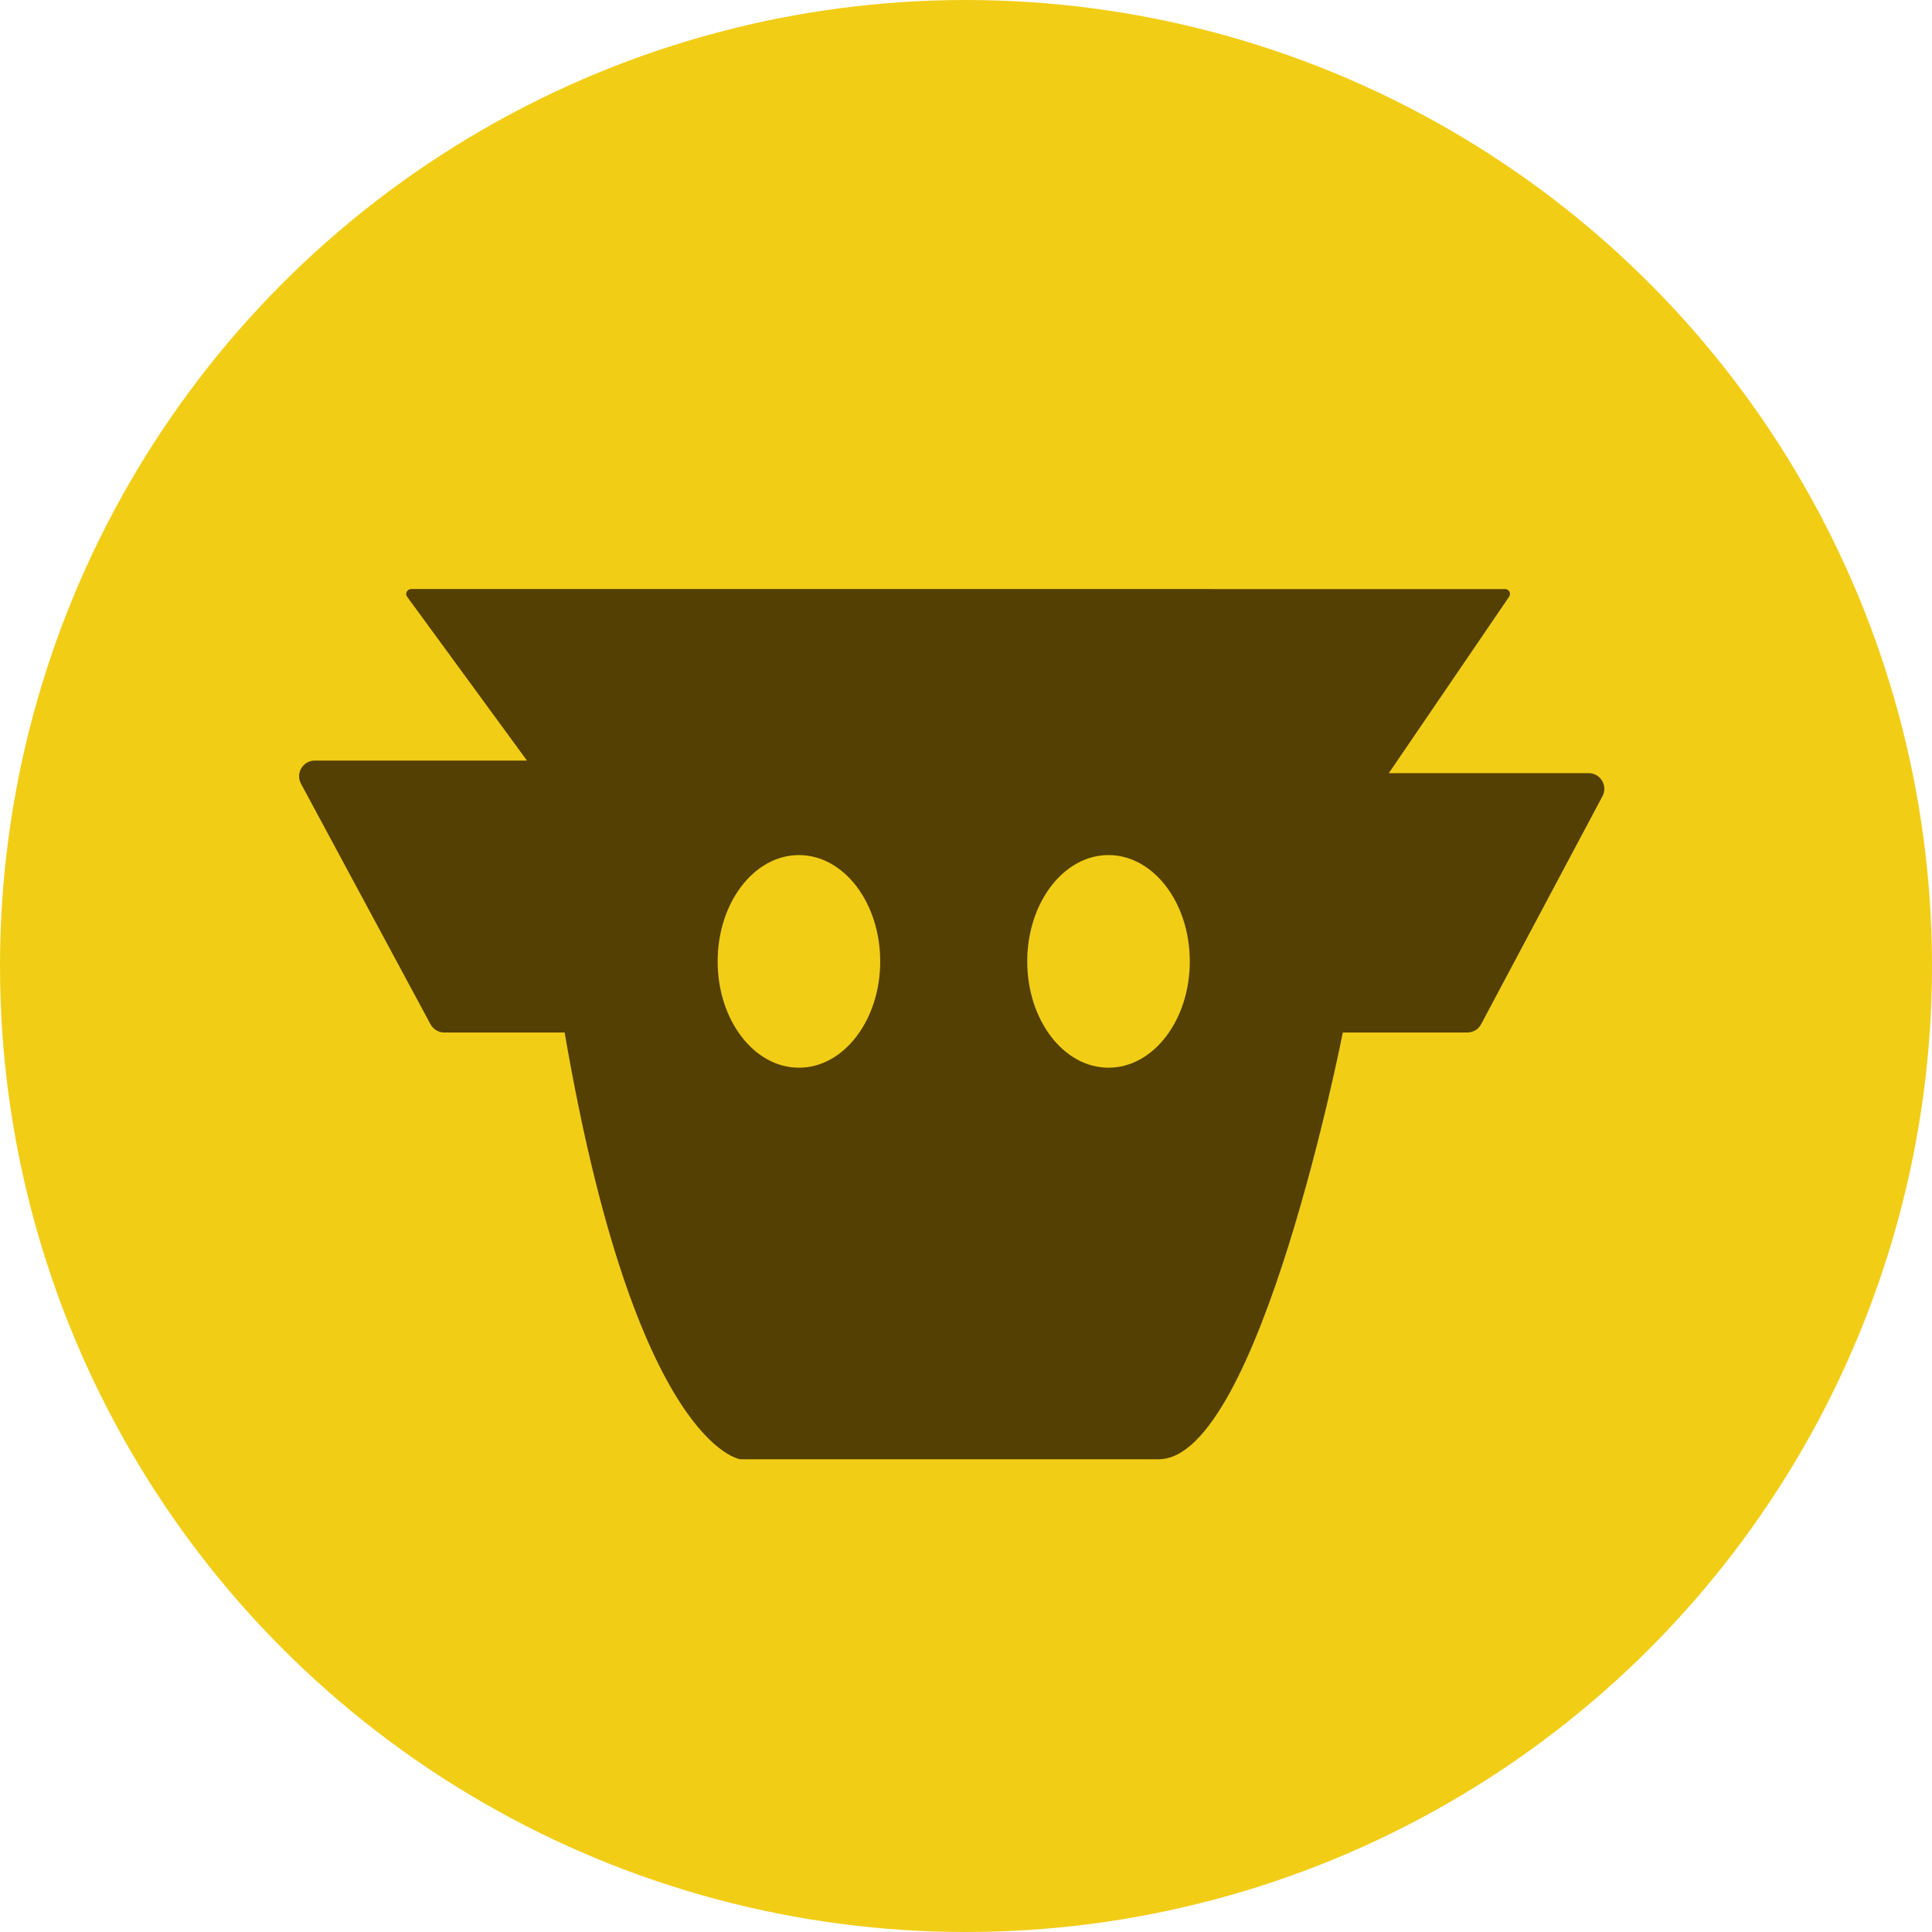
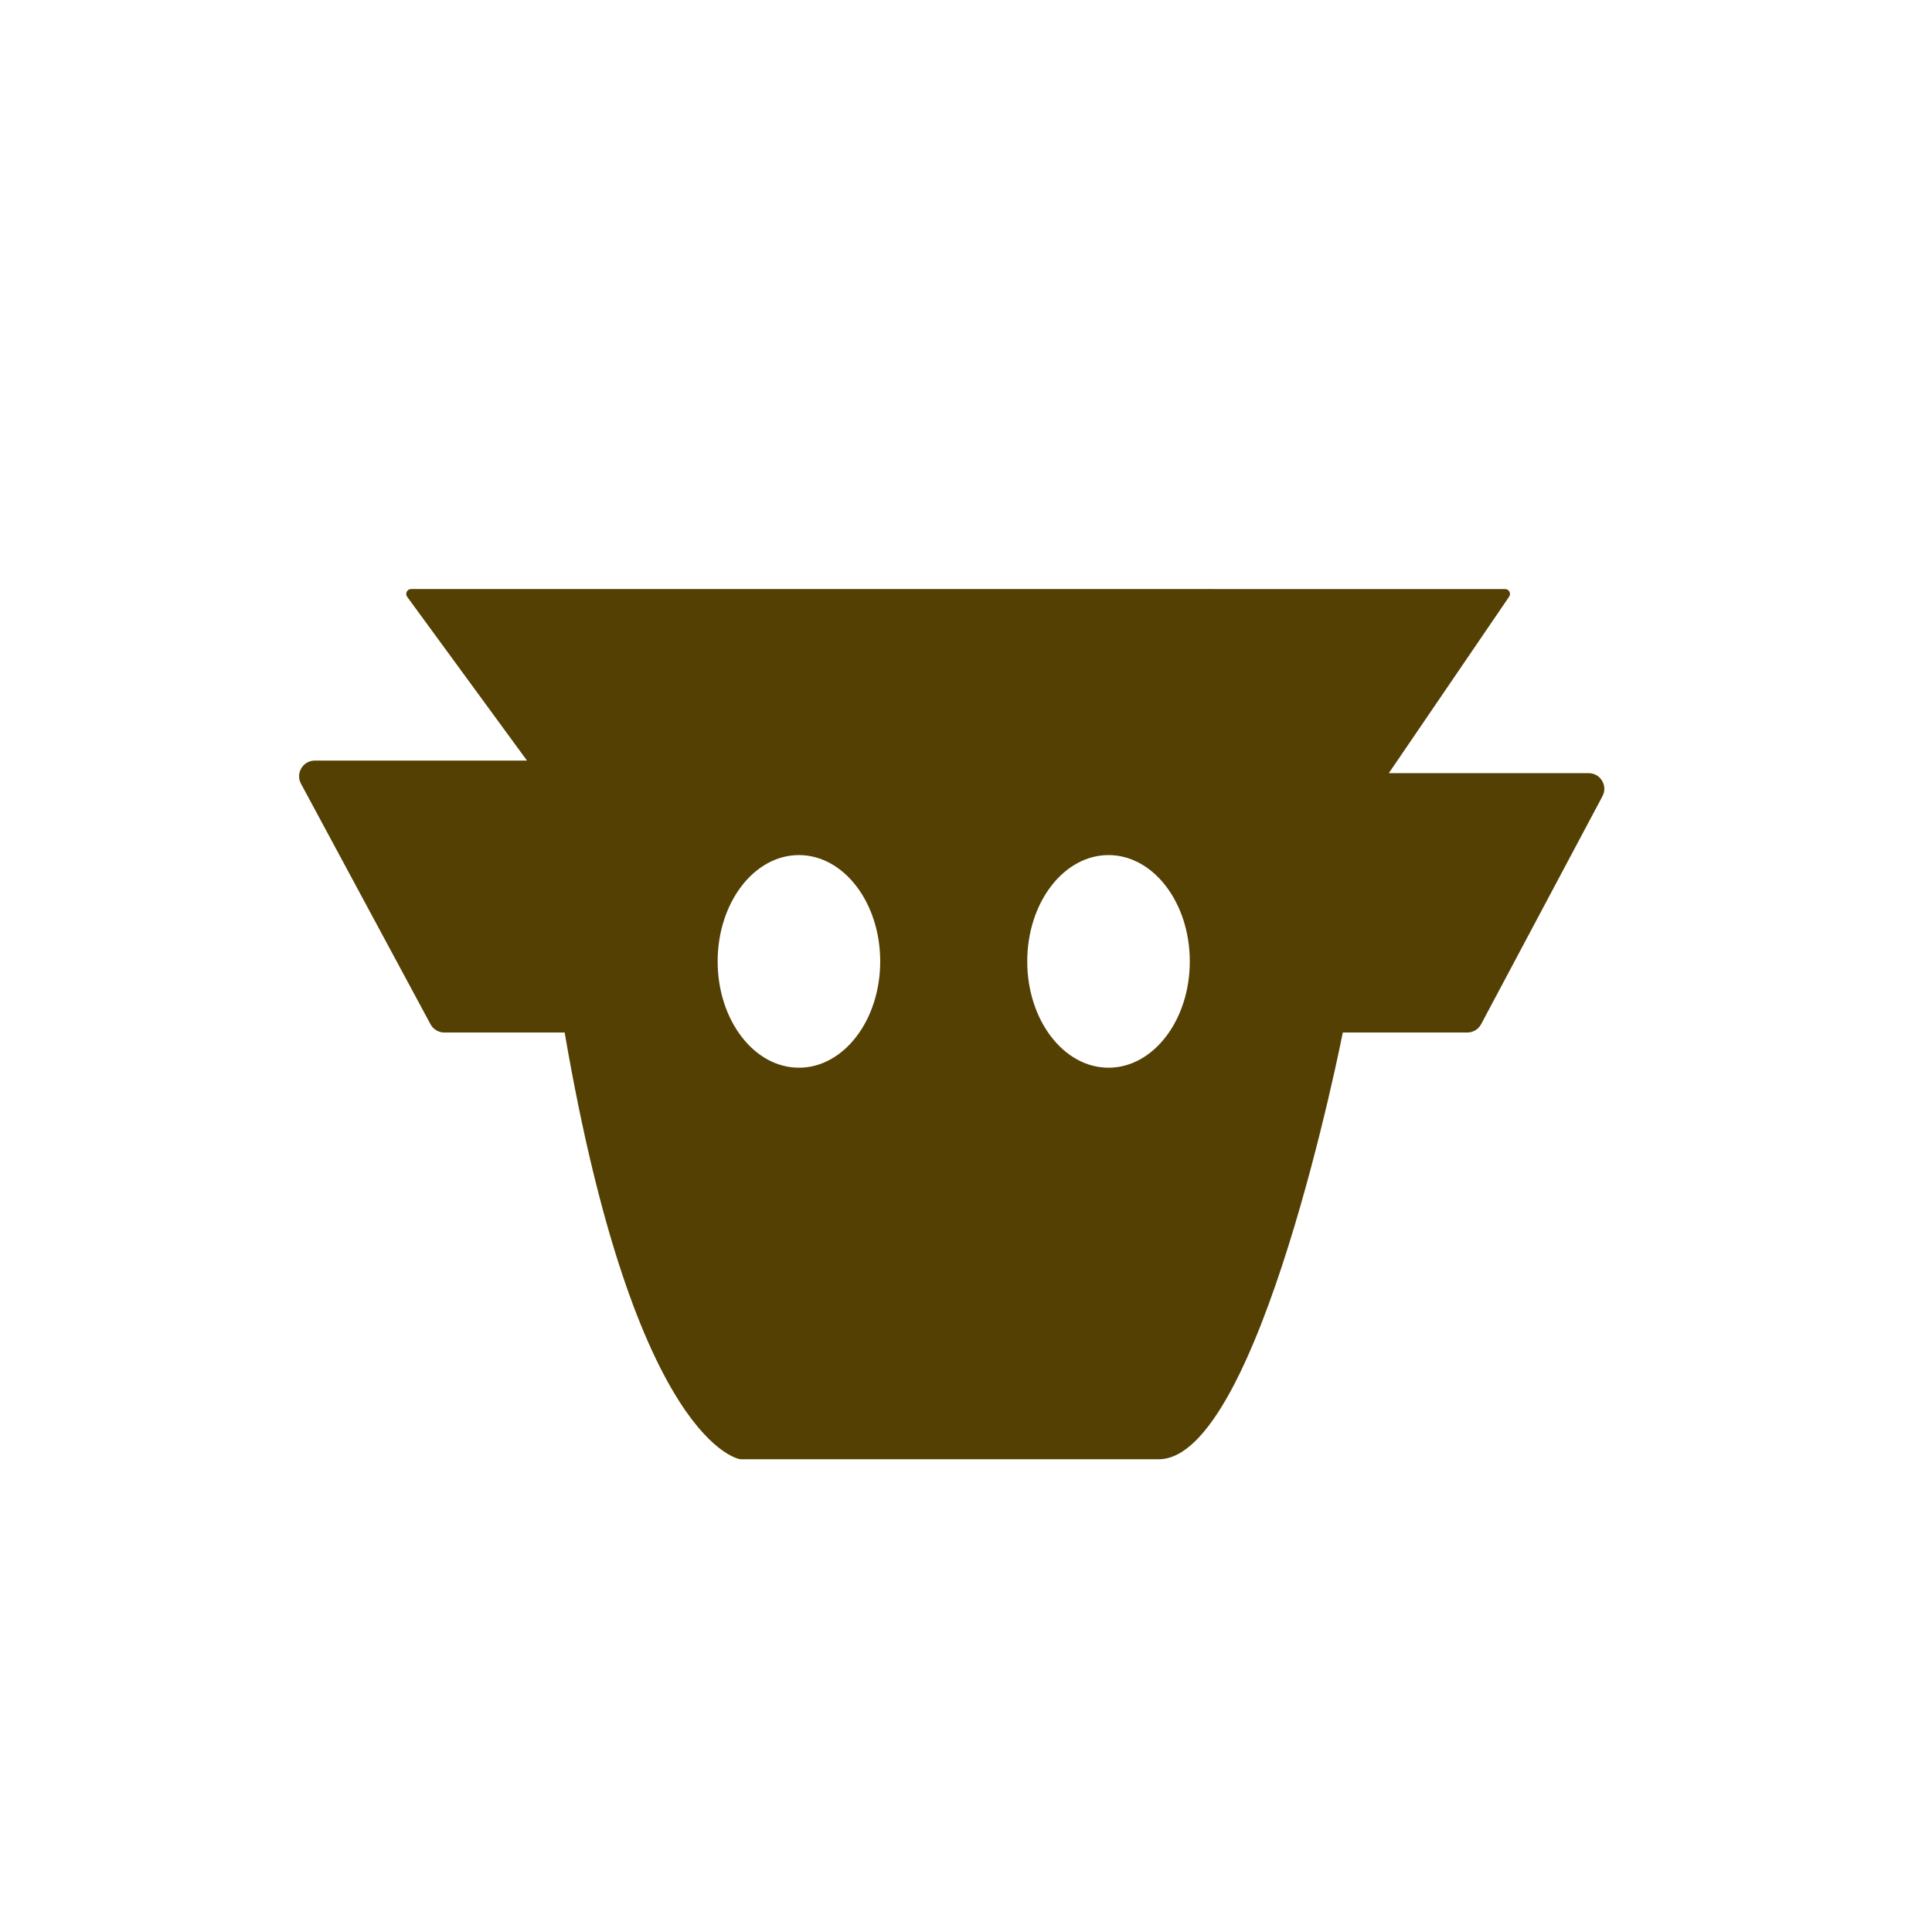
<svg xmlns="http://www.w3.org/2000/svg" id="CIRCLE_OUTLINE_BLACK" viewBox="0 0 512 512">
  <defs>
    <clipPath id="clippath">
      <circle cx="256" cy="-310.709" r="256" fill="none" stroke-width="0" />
    </clipPath>
  </defs>
  <g clip-path="url(#clippath)">
    <path d="M381.032-580.289h138.924V-200.563c-20.703-2.729-39.227.358-55.57,9.262-22.009,36.17-31.271,76.304-27.785,120.401-6.175,12.349-12.349,24.698-18.523,37.046-7.431-12.825-13.604-11.281-18.523,4.631,5.998,13.334,9.085,27.226,9.262,41.677h-37.046c2.292-21.842-3.882-40.365-18.523-55.57,16.421-27.676,22.595-58.547,18.523-92.616v-37.046c7.763-3.165,10.851-9.339,9.262-18.523,8.372-6.566,11.459-15.828,9.262-27.785,16.56,2.641,31.996-.445,46.308-9.262-6.221-18.796-12.396-37.32-18.523-55.57-3.248-55.223,2.926-109.249,18.523-162.078-12.491-47.751-31.014-92.515-55.57-134.293Z" fill="#040404" fill-rule="evenodd" stroke-width="0" />
-     <path d="M260.631-376.534c8.458,14.69,8.458,28.582,0,41.677,17.428,1.835,32.864,6.466,46.308,13.892v9.262c-16.155,32.733-6.893,57.43,27.785,74.093,9.388,10.87,21.737,17.045,37.046,18.523,5.648,8.252,8.735,17.514,9.262,27.785,1.589,9.184-1.499,15.359-9.262,18.523-78.279-18.326-95.259,9.459-50.939,83.354,12.56,8.152,26.452,11.239,41.677,9.262-8.321,6.091-17.582,12.265-27.785,18.523,3.292,9.468,9.467,15.643,18.523,18.523,14.641,15.205,20.815,33.728,18.523,55.57h-18.523c-44.634-69.247-72.419-144.884-83.354-226.909,2.084-23.414,5.172-46.568,9.262-69.462,1.385-9.743-.159-19.005-4.631-27.785-13.53,12.804-21.248,9.717-23.154-9.262-3.212-26.311-.125-44.835,9.262-55.57Z" fill="#bebebe" fill-rule="evenodd" stroke-width="0" />
    <path d="M519.956-200.563V12.454h-74.093c-3.225-69.041,2.95-136.96,18.523-203.755,16.343-8.904,34.866-11.991,55.57-9.262Z" fill="#e1e1e1" fill-rule="evenodd" stroke-width="0" />
    <path d="M279.154-283.918c-4.09,22.894-7.178,46.048-9.262,69.462,10.935,82.025,38.72,157.662,83.354,226.909h-64.831c-8.244-31.938-23.68-59.723-46.308-83.354-8.632-25.623-19.436-50.321-32.416-74.093-6.362,22.416-1.731,42.483,13.892,60.2-20.448,1.768-38.971,6.399-55.57,13.892-17.163,25.084-26.424,52.869-27.785,83.354h-27.785c1.524-21.55,7.699-41.617,18.523-60.2-3.087-3.087-6.175-6.175-9.262-9.262,31.873-12.211,44.221-35.365,37.046-69.462-9.743-1.385-19.005.159-27.785,4.631-19.461,27.105-37.985,53.346-55.57,78.724,3.087-12.349,6.174-24.698,9.262-37.046,7.481-15.932,16.742-31.368,27.785-46.308,6.175-3.087,12.348-6.175,18.523-9.262,15.497-7.808,26.303-20.156,32.416-37.046,1.672-29.587,6.303-57.372,13.892-83.354-3.003,37.552.084,74.599,9.262,111.139,14.092-28.983,21.811-59.855,23.154-92.616,2.236,25.83,8.41,50.528,18.523,74.093,6.175-6.175,12.348-12.349,18.523-18.523,4.132-26.331,8.762-52.573,13.892-78.724,1.706-12.74,7.881-20.458,18.523-23.154Z" fill="#d1d1d1" fill-rule="evenodd" stroke-width="0" />
    <path d="M112.445,12.454H29.091c15.532-18.892,30.968-37.415,46.308-55.57,17.585-25.378,36.108-51.619,55.57-78.724,8.78-4.471,18.042-6.015,27.785-4.631,7.175,34.098-5.174,57.252-37.046,69.462,3.087,3.087,6.175,6.175,9.262,9.262-10.824,18.583-16.999,38.651-18.523,60.2Z" fill="#e2e2e2" fill-rule="evenodd" stroke-width="0" />
    <path d="M19.829-98.686c11.575.717,19.293,6.891,23.154,18.523,3.087-6.175,6.174-12.349,9.262-18.523,7.557,12.251,18.362,18.425,32.416,18.523-3.087,12.349-6.174,24.698-9.262,37.046C60.059-24.961,44.623-6.438,29.091,12.454h-9.262c16.953-30.911,7.691-46.347-27.785-46.308v-55.57c10.271-.527,19.532-3.614,27.785-9.262Z" fill="#757575" fill-rule="evenodd" stroke-width="0" />
    <path d="M168.015-70.901c25.736-2.051,50.434,1.037,74.093,9.262,8.062,24.194,14.237,48.892,18.523,74.093h-120.401c1.361-30.486,10.622-58.27,27.785-83.354Z" fill="#0b0b0b" fill-rule="evenodd" stroke-width="0" />
    <path d="M242.108-70.901c22.628,23.632,38.064,51.417,46.308,83.354h-27.785c-4.286-25.201-10.461-49.899-18.523-74.093v-9.262Z" fill="#939393" fill-rule="evenodd" stroke-width="0" />
    <path d="M464.386-191.302c-15.573,66.796-21.748,134.715-18.523,203.755h-37.046c-.177-14.451-3.264-28.343-9.262-41.677,4.919-15.911,11.093-17.455,18.523-4.631.556,5.03,3.643,8.117,9.262,9.262,8.816-14.312,11.903-29.748,9.262-46.308-3.486-44.097,5.776-84.231,27.785-120.401Z" fill="#ababab" fill-rule="evenodd" stroke-width="0" />
-     <path d="M-7.956-33.854c35.476-.039,44.737,15.397,27.785,46.308H-7.956v-46.308Z" fill="#2a2a2a" fill-rule="evenodd" stroke-width="0" />
  </g>
-   <circle cx="256" cy="256" r="256" fill="#f2cd16" stroke-width="0" />
  <path d="M368.053,204.888l31.882-46.761c.585-.859-.029-2.022-1.069-2.022H108.947c-1.059,0-1.669,1.203-1.044,2.057l31.756,43.4h-56.235c-3.146,0-5.152,3.359-3.661,6.129l34.327,63.751c.725,1.347,2.131,2.187,3.661,2.187h31.886c18.848,109.762,46.566,113.088,46.566,113.088h110.871c26.609,0,48.783-113.088,48.783-113.088h32.981c1.537,0,2.948-.848,3.67-2.204l32.162-60.425c1.474-2.769-.533-6.111-3.67-6.111h-52.947ZM211.725,282.954c-11.896,0-21.539-12.614-21.539-28.174s9.644-28.174,21.539-28.174,21.539,12.614,21.539,28.174-9.644,28.174-21.539,28.174ZM293.769,282.954c-11.895,0-21.539-12.614-21.539-28.174s9.644-28.174,21.539-28.174,21.539,12.614,21.539,28.174-9.644,28.174-21.539,28.174Z" fill="#544003" stroke-width="0" />
</svg>